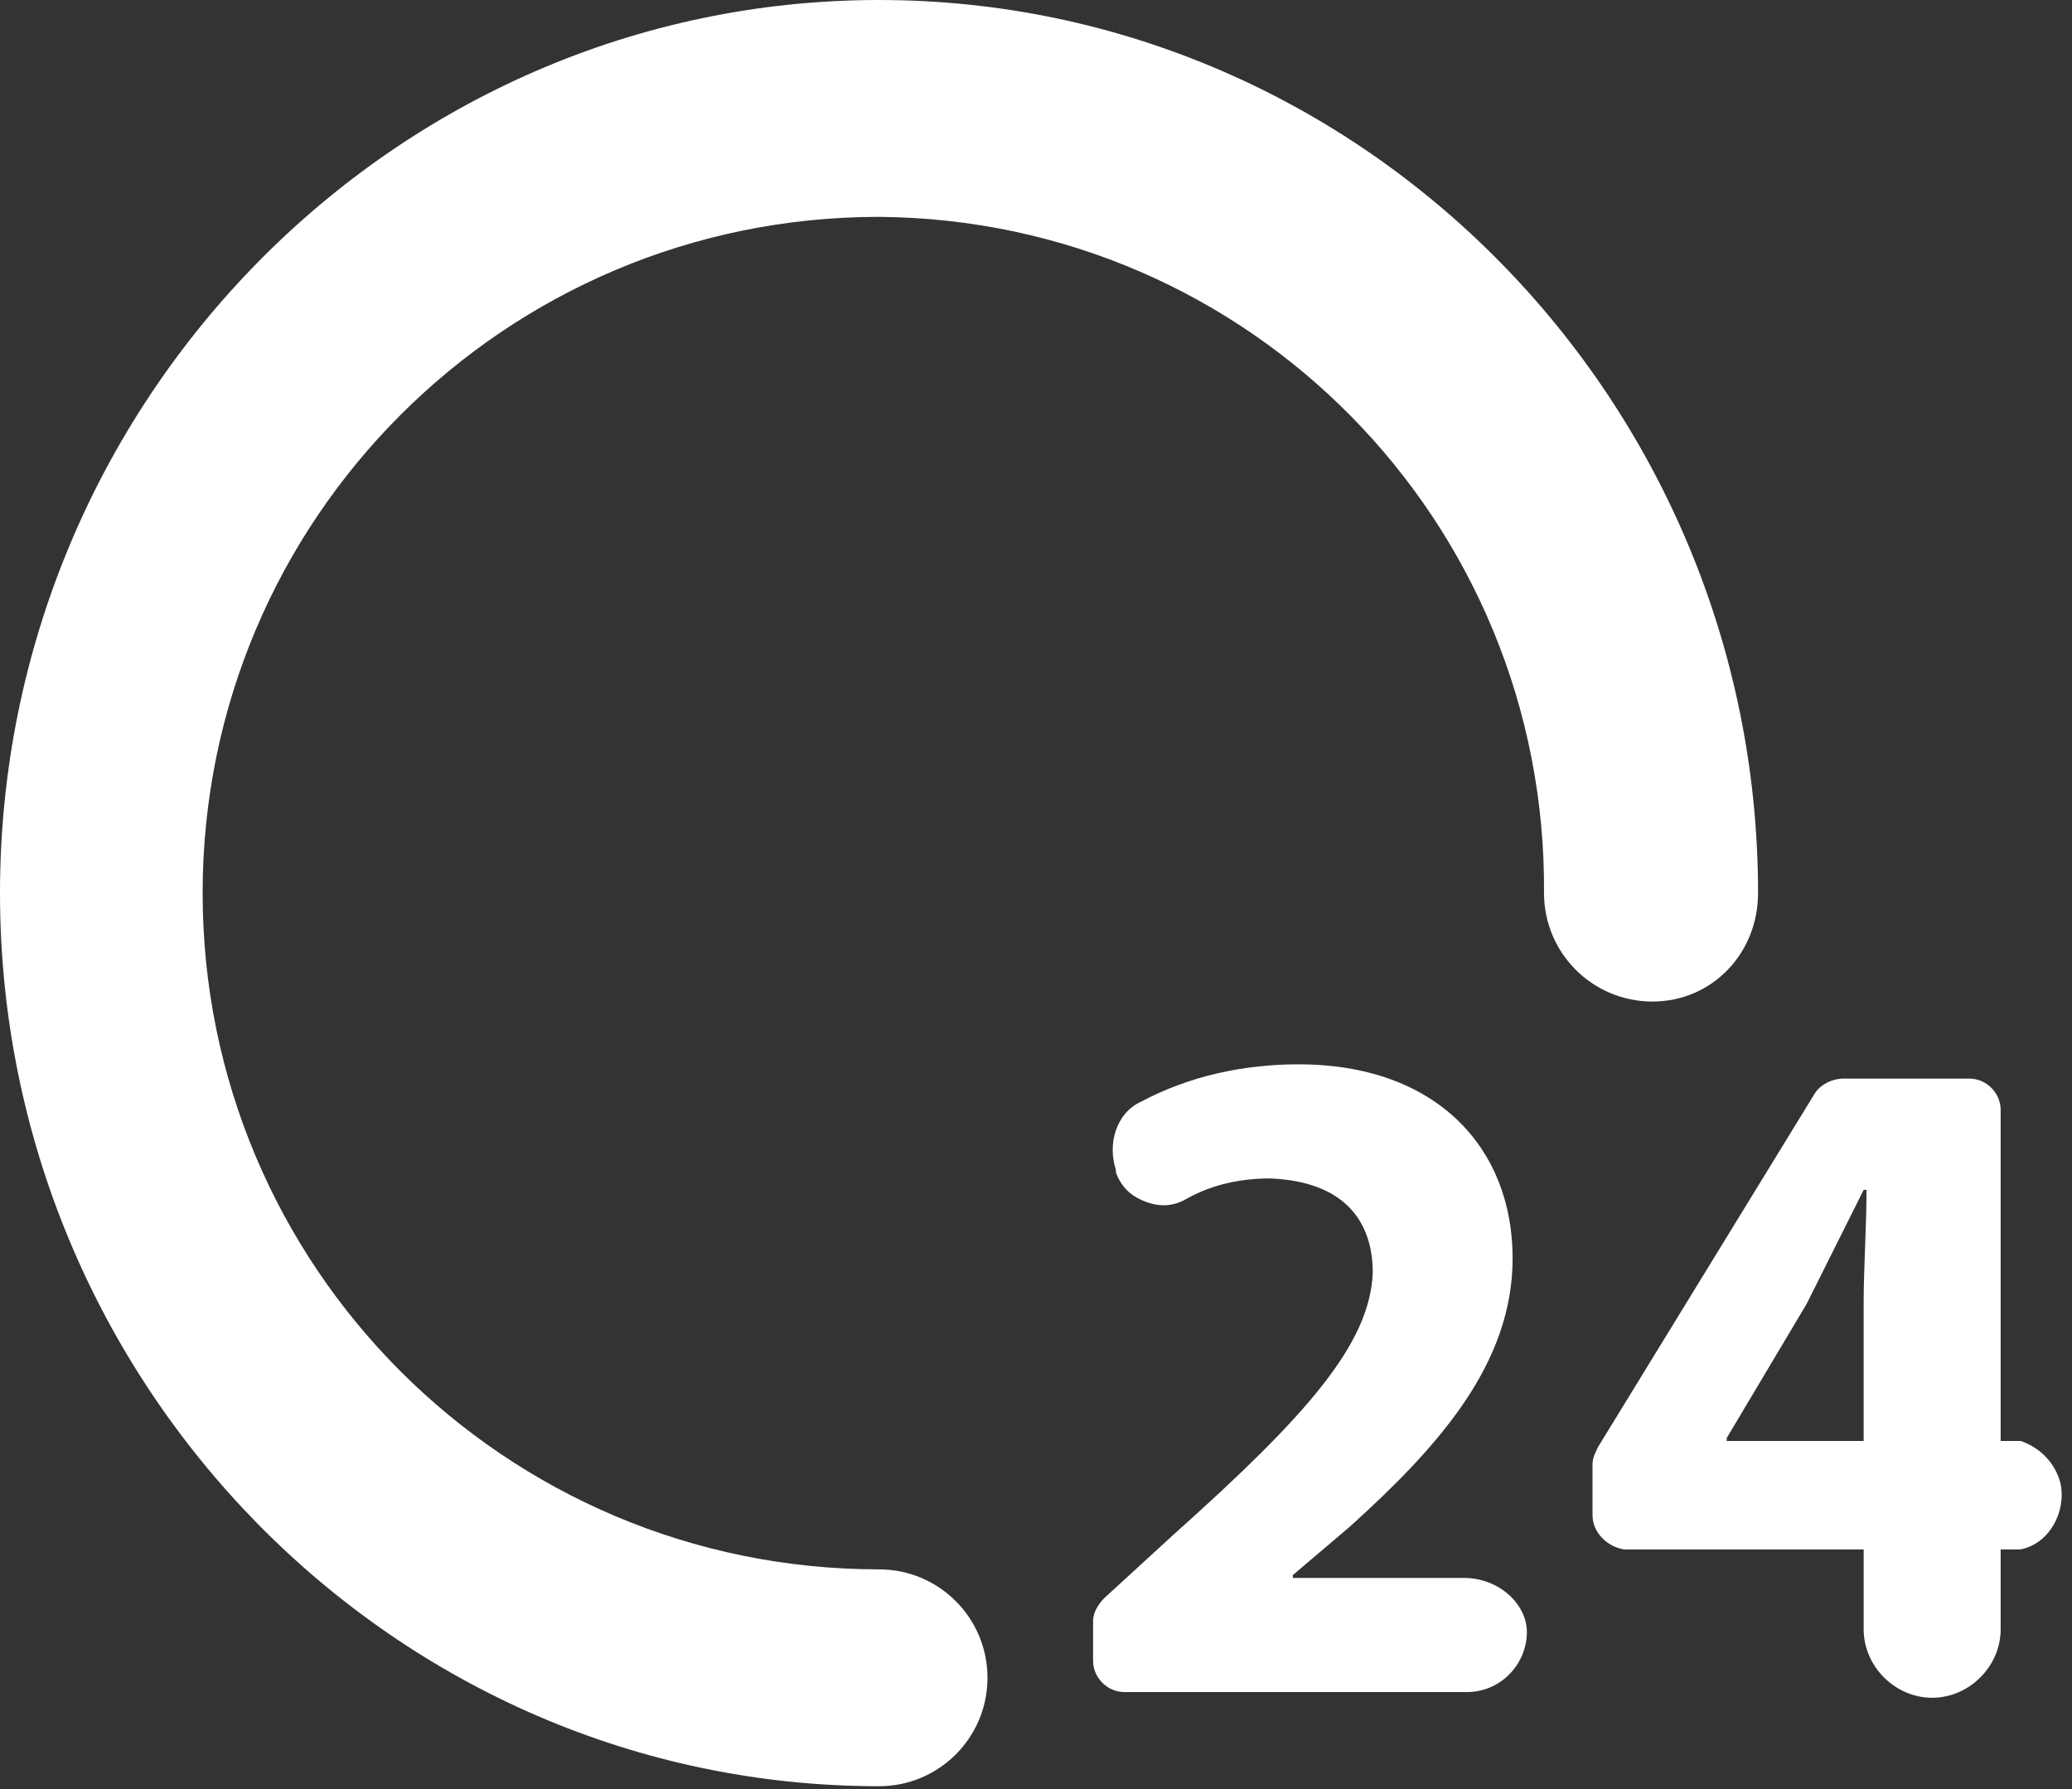
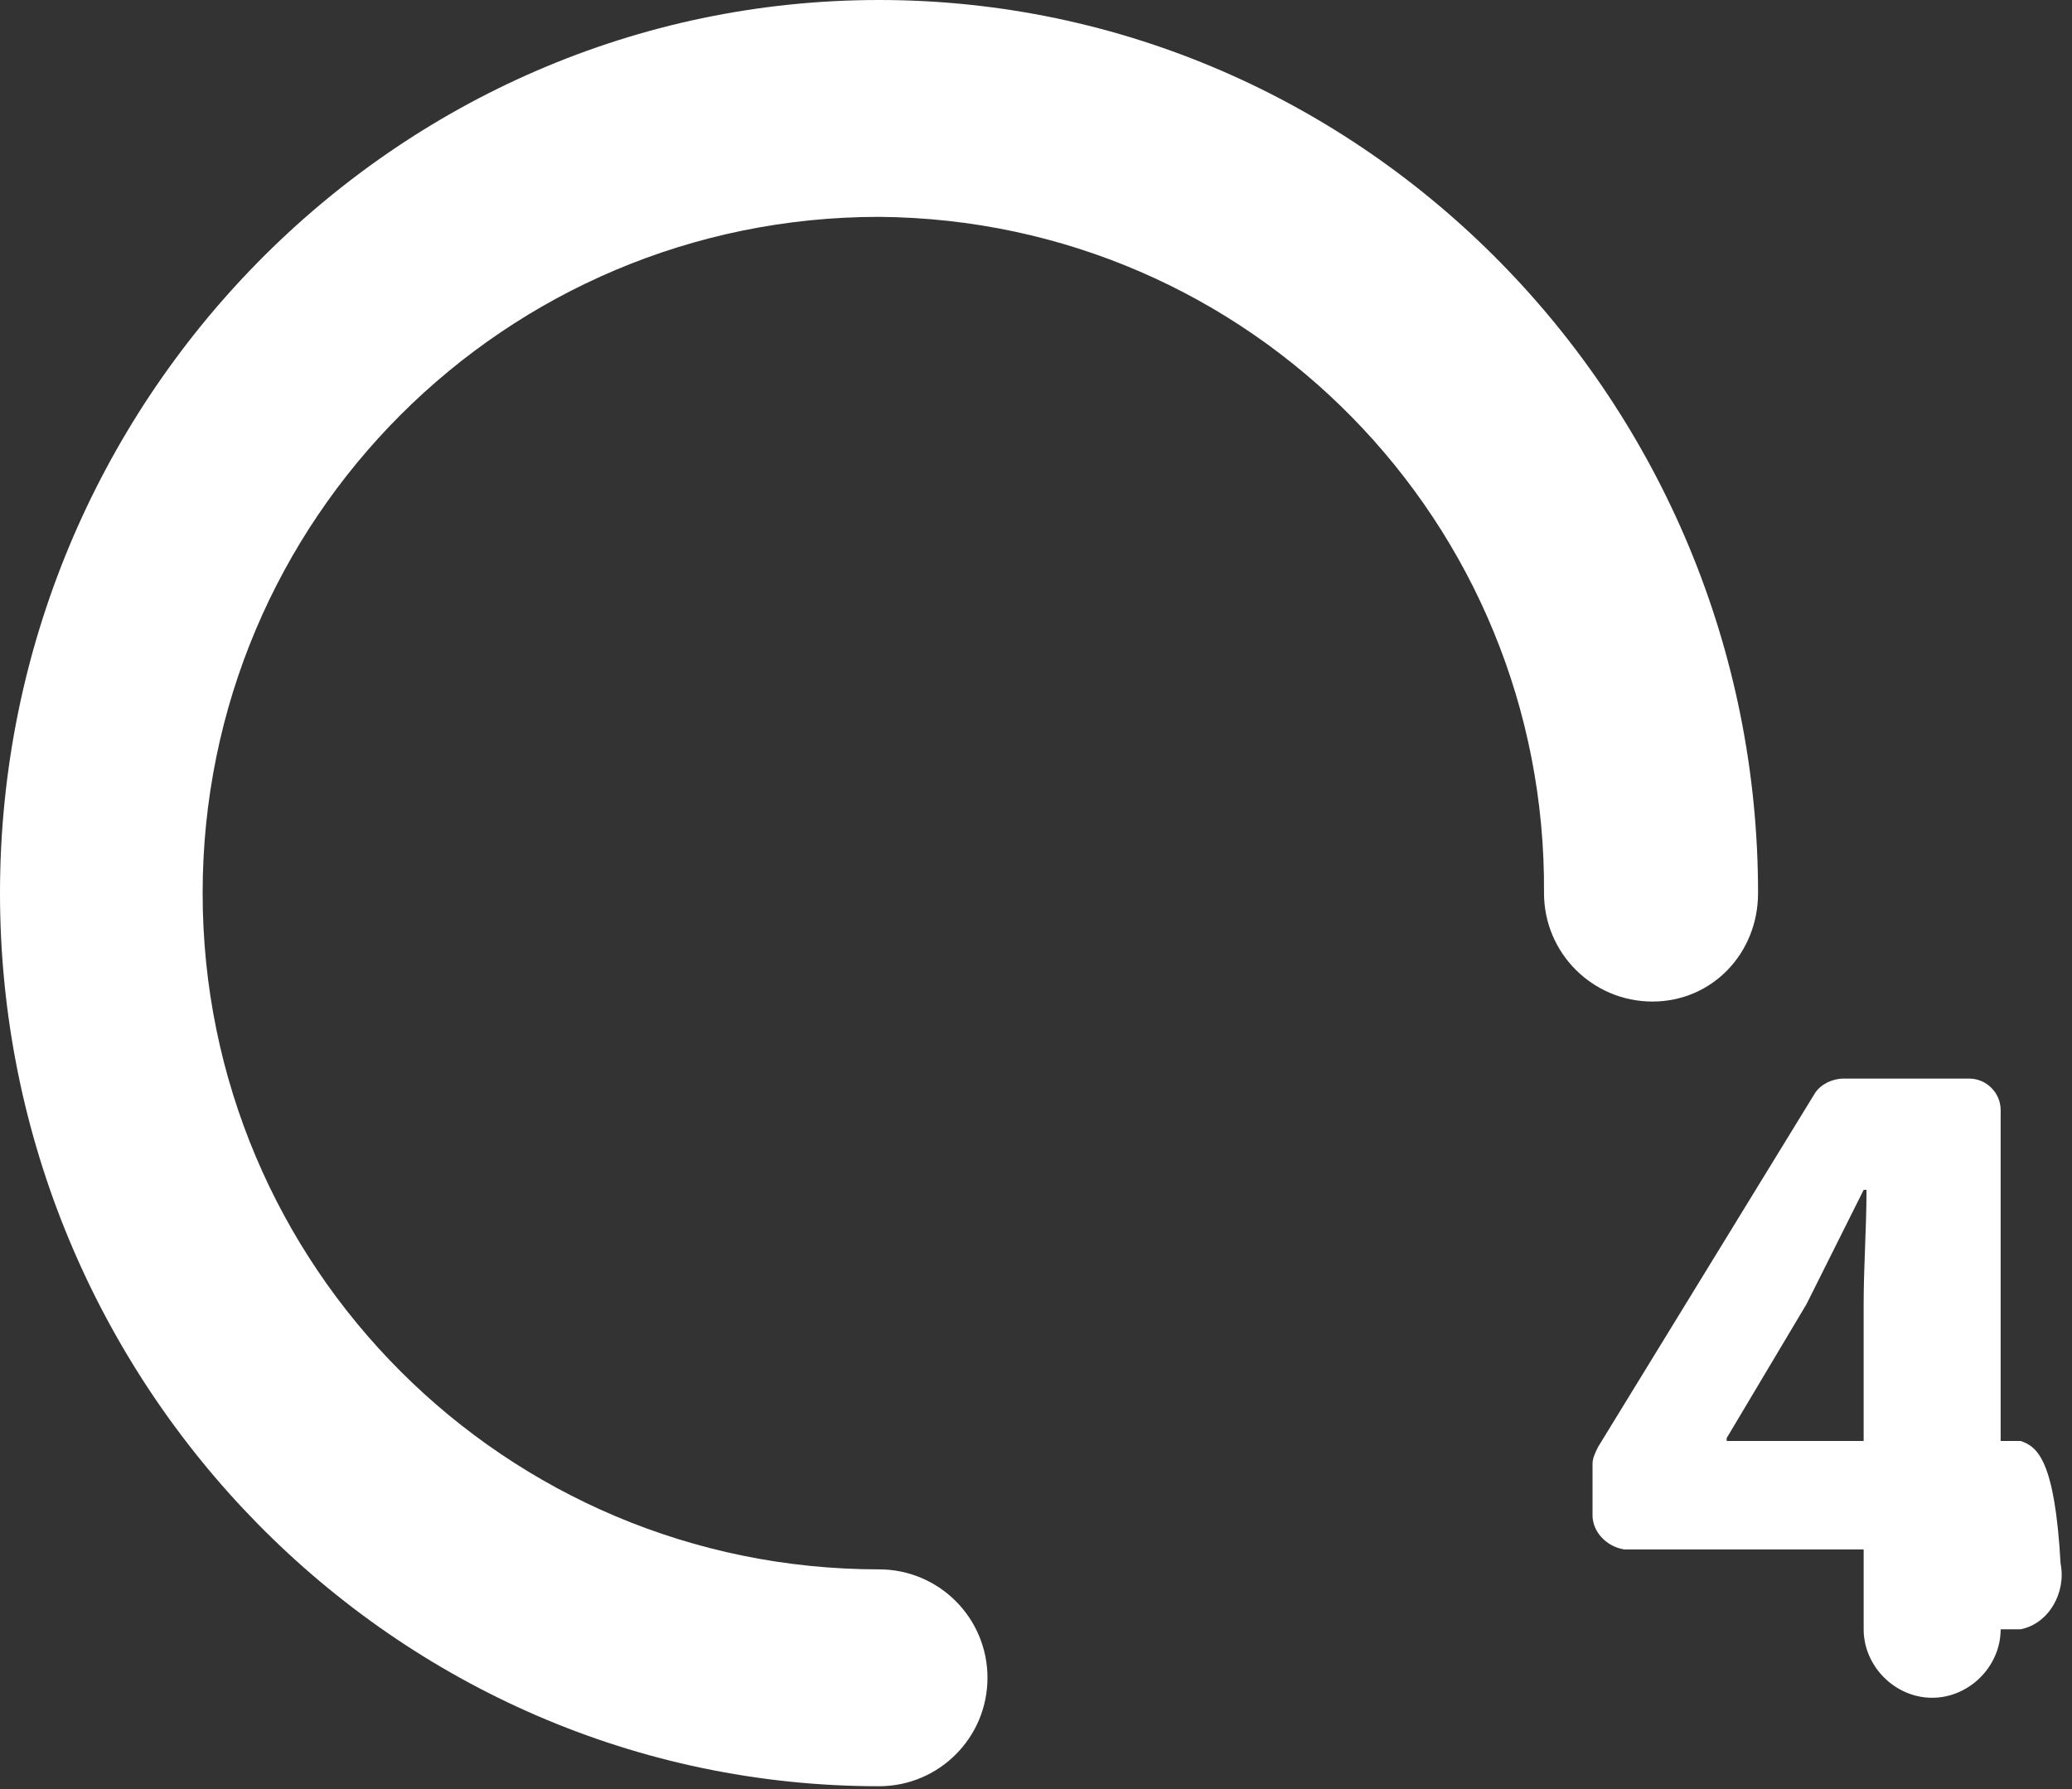
<svg xmlns="http://www.w3.org/2000/svg" version="1.1" id="Layer_1" x="0px" y="0px" viewBox="0 0 72.6 62.7" style="enable-background:new 0 0 72.6 62.7;" xml:space="preserve">
  <rect x="0" y="0" width="72.6" height="62.7" fill="#333333" stroke="none" />
  <style type="text/css">
	.st0{fill:#fff;}
</style>
  <title>icon3</title>
  <g id="_Group_">
    <path id="_Path_" class="st0" d="M61.6,31.3C61.6,14.1,47.8,0,30.8,0S0,14.1,0,31.3s13.8,31.3,30.8,31.3c2.1,0,3.8-1.7,3.8-3.8   S32.9,55,30.8,55l0,0C17.7,55,7.1,44.4,7.1,31.3c0-13.1,10.6-23.7,23.7-23.7c13,0.1,23.4,10.7,23.3,23.7c0,2.1,1.7,3.8,3.8,3.8   S61.6,33.4,61.6,31.3z" />
-     <path id="_Path_2" class="st0" d="M51.3,55.3h-6v-0.1l2-1.7c3.1-2.8,5.7-5.7,5.7-9.4c0-3.9-2.7-6.8-7.5-6.8c-1.9,0-3.8,0.4-5.5,1.3   c-0.9,0.4-1.2,1.5-0.9,2.4v0.1c0.2,0.5,0.5,0.8,1,1c0.5,0.2,1,0.2,1.5-0.1c0.9-0.5,1.9-0.7,2.9-0.7c2.6,0.1,3.6,1.5,3.6,3.3   c-0.1,2.5-2.3,5-7,9.2l-2.4,2.2c-0.2,0.2-0.4,0.5-0.4,0.8v1.4c0,0.6,0.5,1.1,1.1,1.1c0,0,0,0,0,0h12c1.2,0,2.1-1,2.1-2.1   C53.5,56.2,52.5,55.3,51.3,55.3z" />
-     <path id="_Compound_Path_" class="st0" d="M70.8,50.5h-0.7V38.9c0-0.6-0.5-1.1-1.1-1.1c0,0,0,0,0,0h-4.4c-0.4,0-0.8,0.2-1,0.5   L56,50.7c-0.1,0.2-0.2,0.4-0.2,0.6v1.8c0,0.6,0.5,1.1,1.1,1.2c0,0,0.1,0,0.1,0h8.3v2.8c0,1.3,1.1,2.4,2.4,2.4   c1.3,0,2.4-1.1,2.4-2.4v-2.8h0.7c1-0.2,1.6-1.3,1.4-2.3C72,51.2,71.4,50.7,70.8,50.5z M65.3,45.7v4.8h-4.8v-0.1l2.8-4.7   c0.7-1.4,1.3-2.6,2-4h0.1C65.4,43,65.3,44.4,65.3,45.7z" />
+     <path id="_Compound_Path_" class="st0" d="M70.8,50.5h-0.7V38.9c0-0.6-0.5-1.1-1.1-1.1c0,0,0,0,0,0h-4.4c-0.4,0-0.8,0.2-1,0.5   L56,50.7c-0.1,0.2-0.2,0.4-0.2,0.6v1.8c0,0.6,0.5,1.1,1.1,1.2c0,0,0.1,0,0.1,0h8.3v2.8c0,1.3,1.1,2.4,2.4,2.4   c1.3,0,2.4-1.1,2.4-2.4h0.7c1-0.2,1.6-1.3,1.4-2.3C72,51.2,71.4,50.7,70.8,50.5z M65.3,45.7v4.8h-4.8v-0.1l2.8-4.7   c0.7-1.4,1.3-2.6,2-4h0.1C65.4,43,65.3,44.4,65.3,45.7z" />
  </g>
</svg>